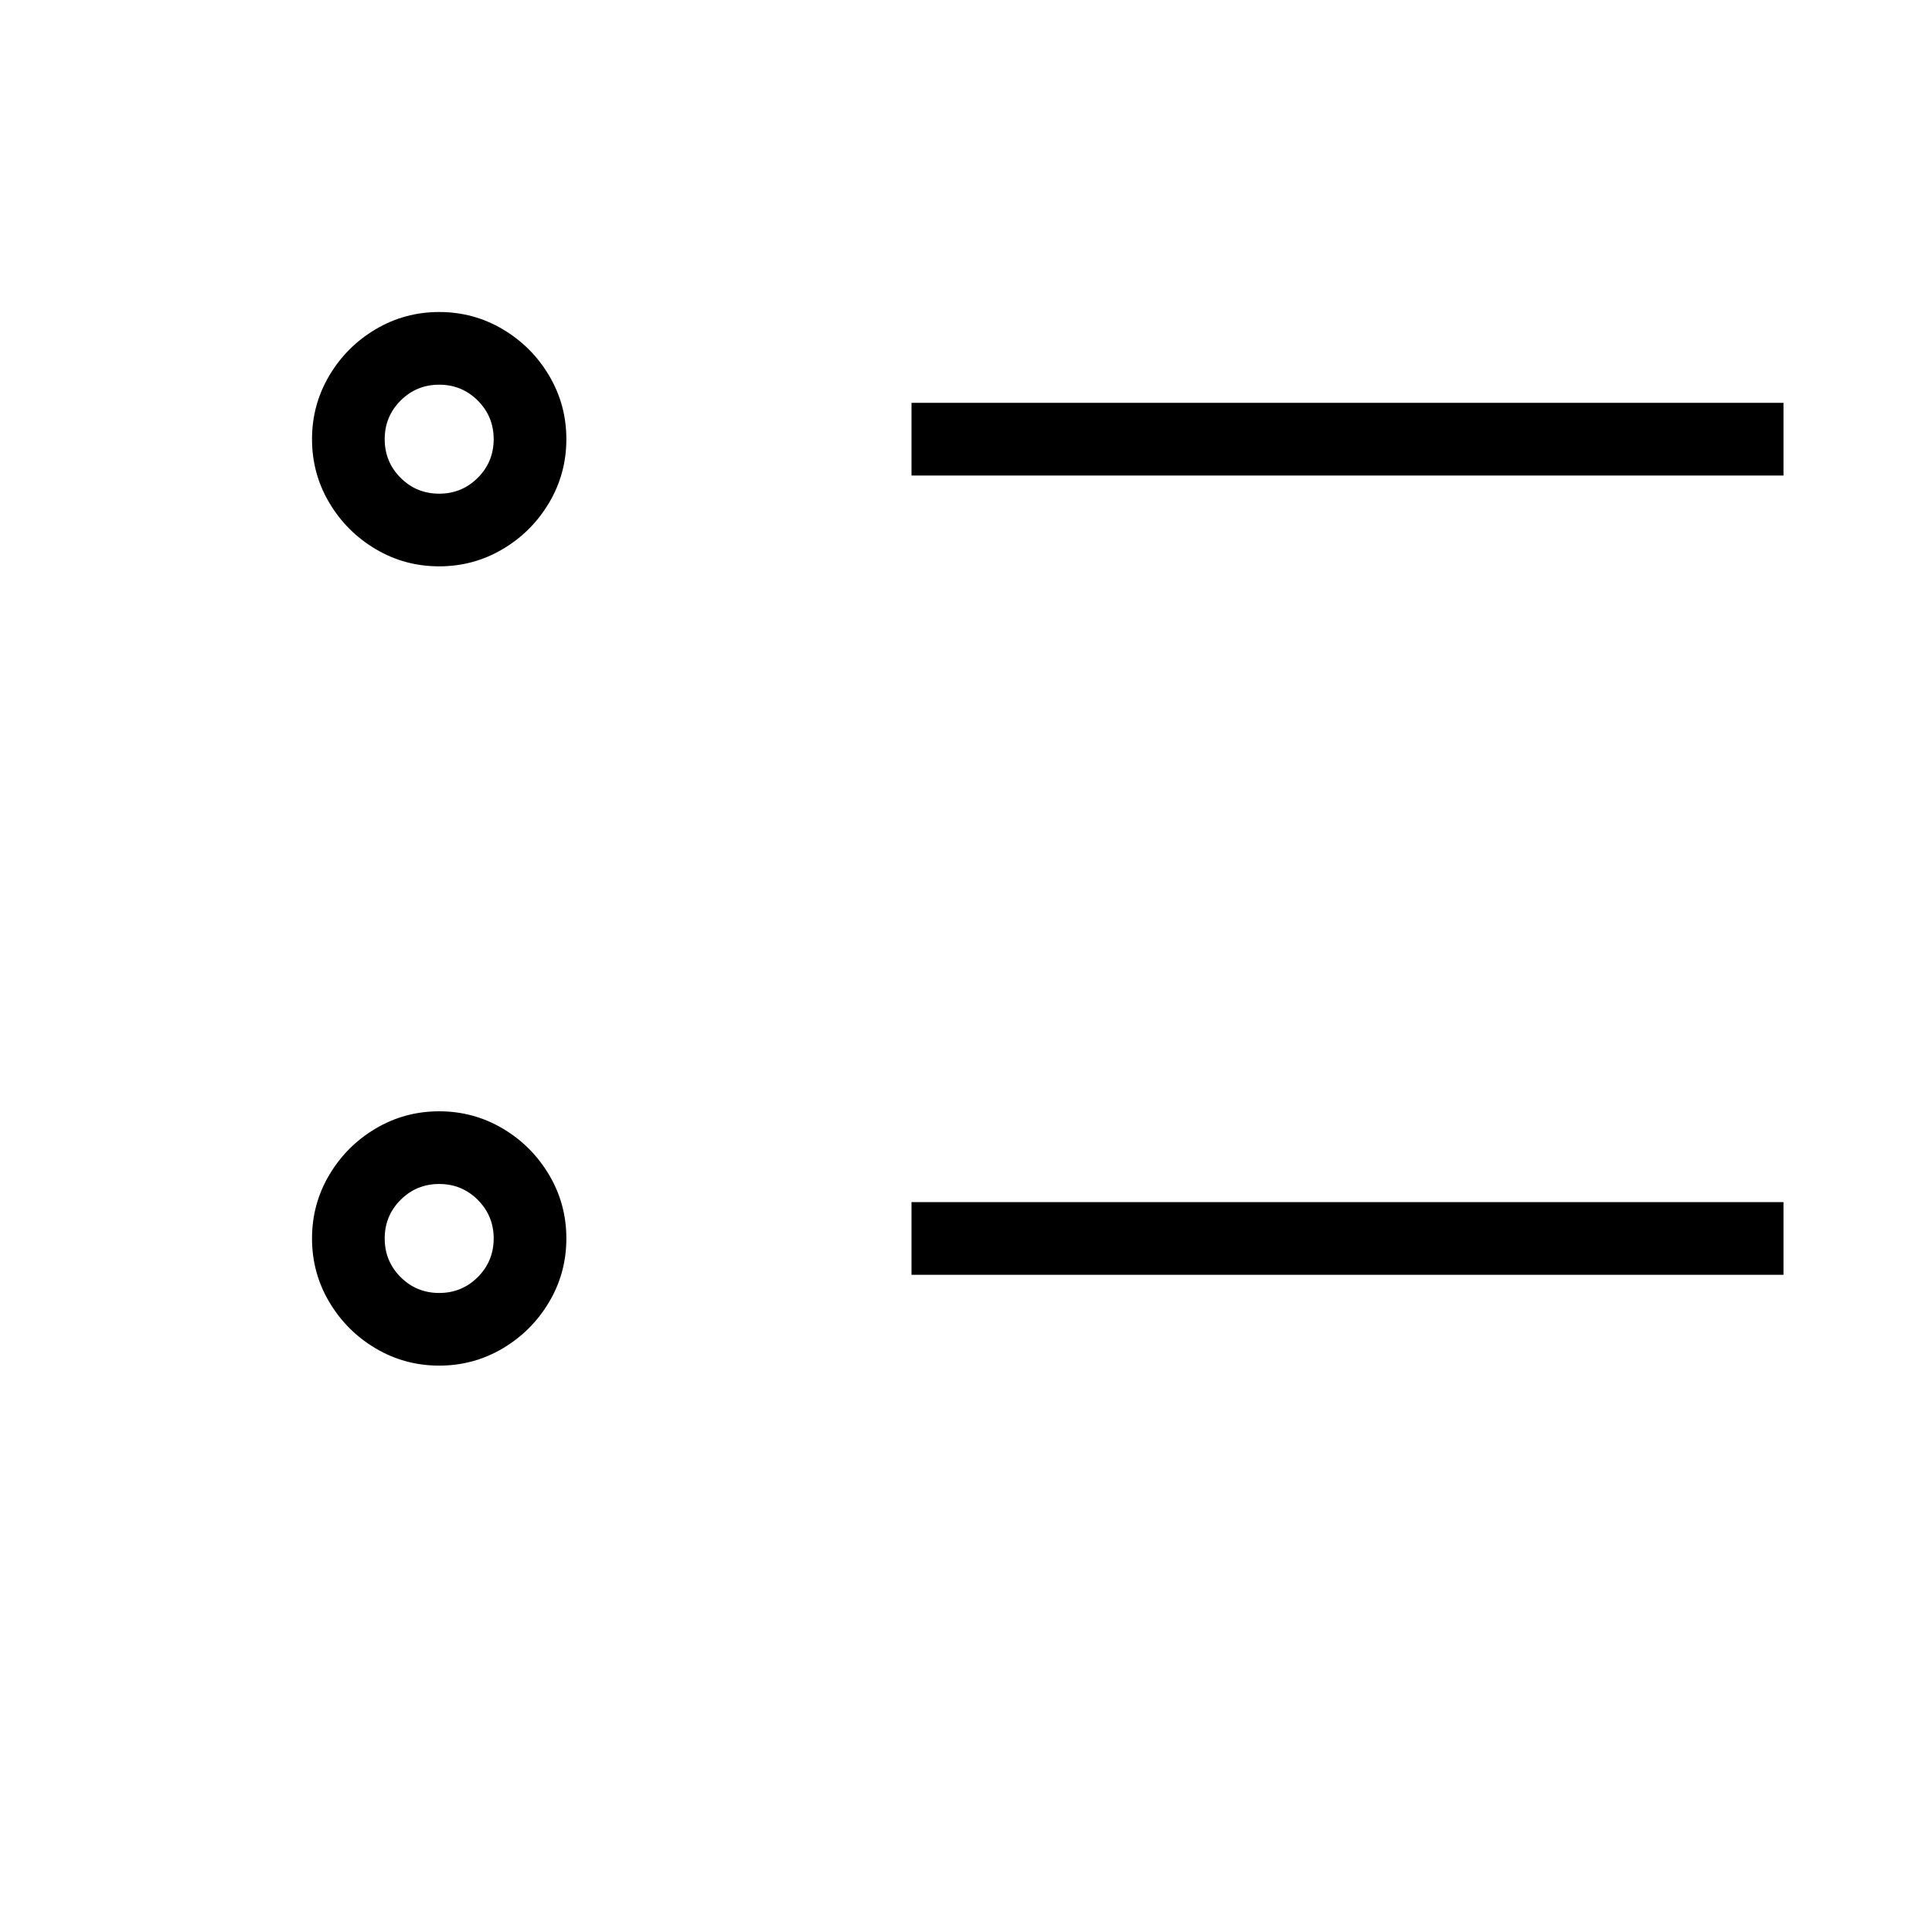
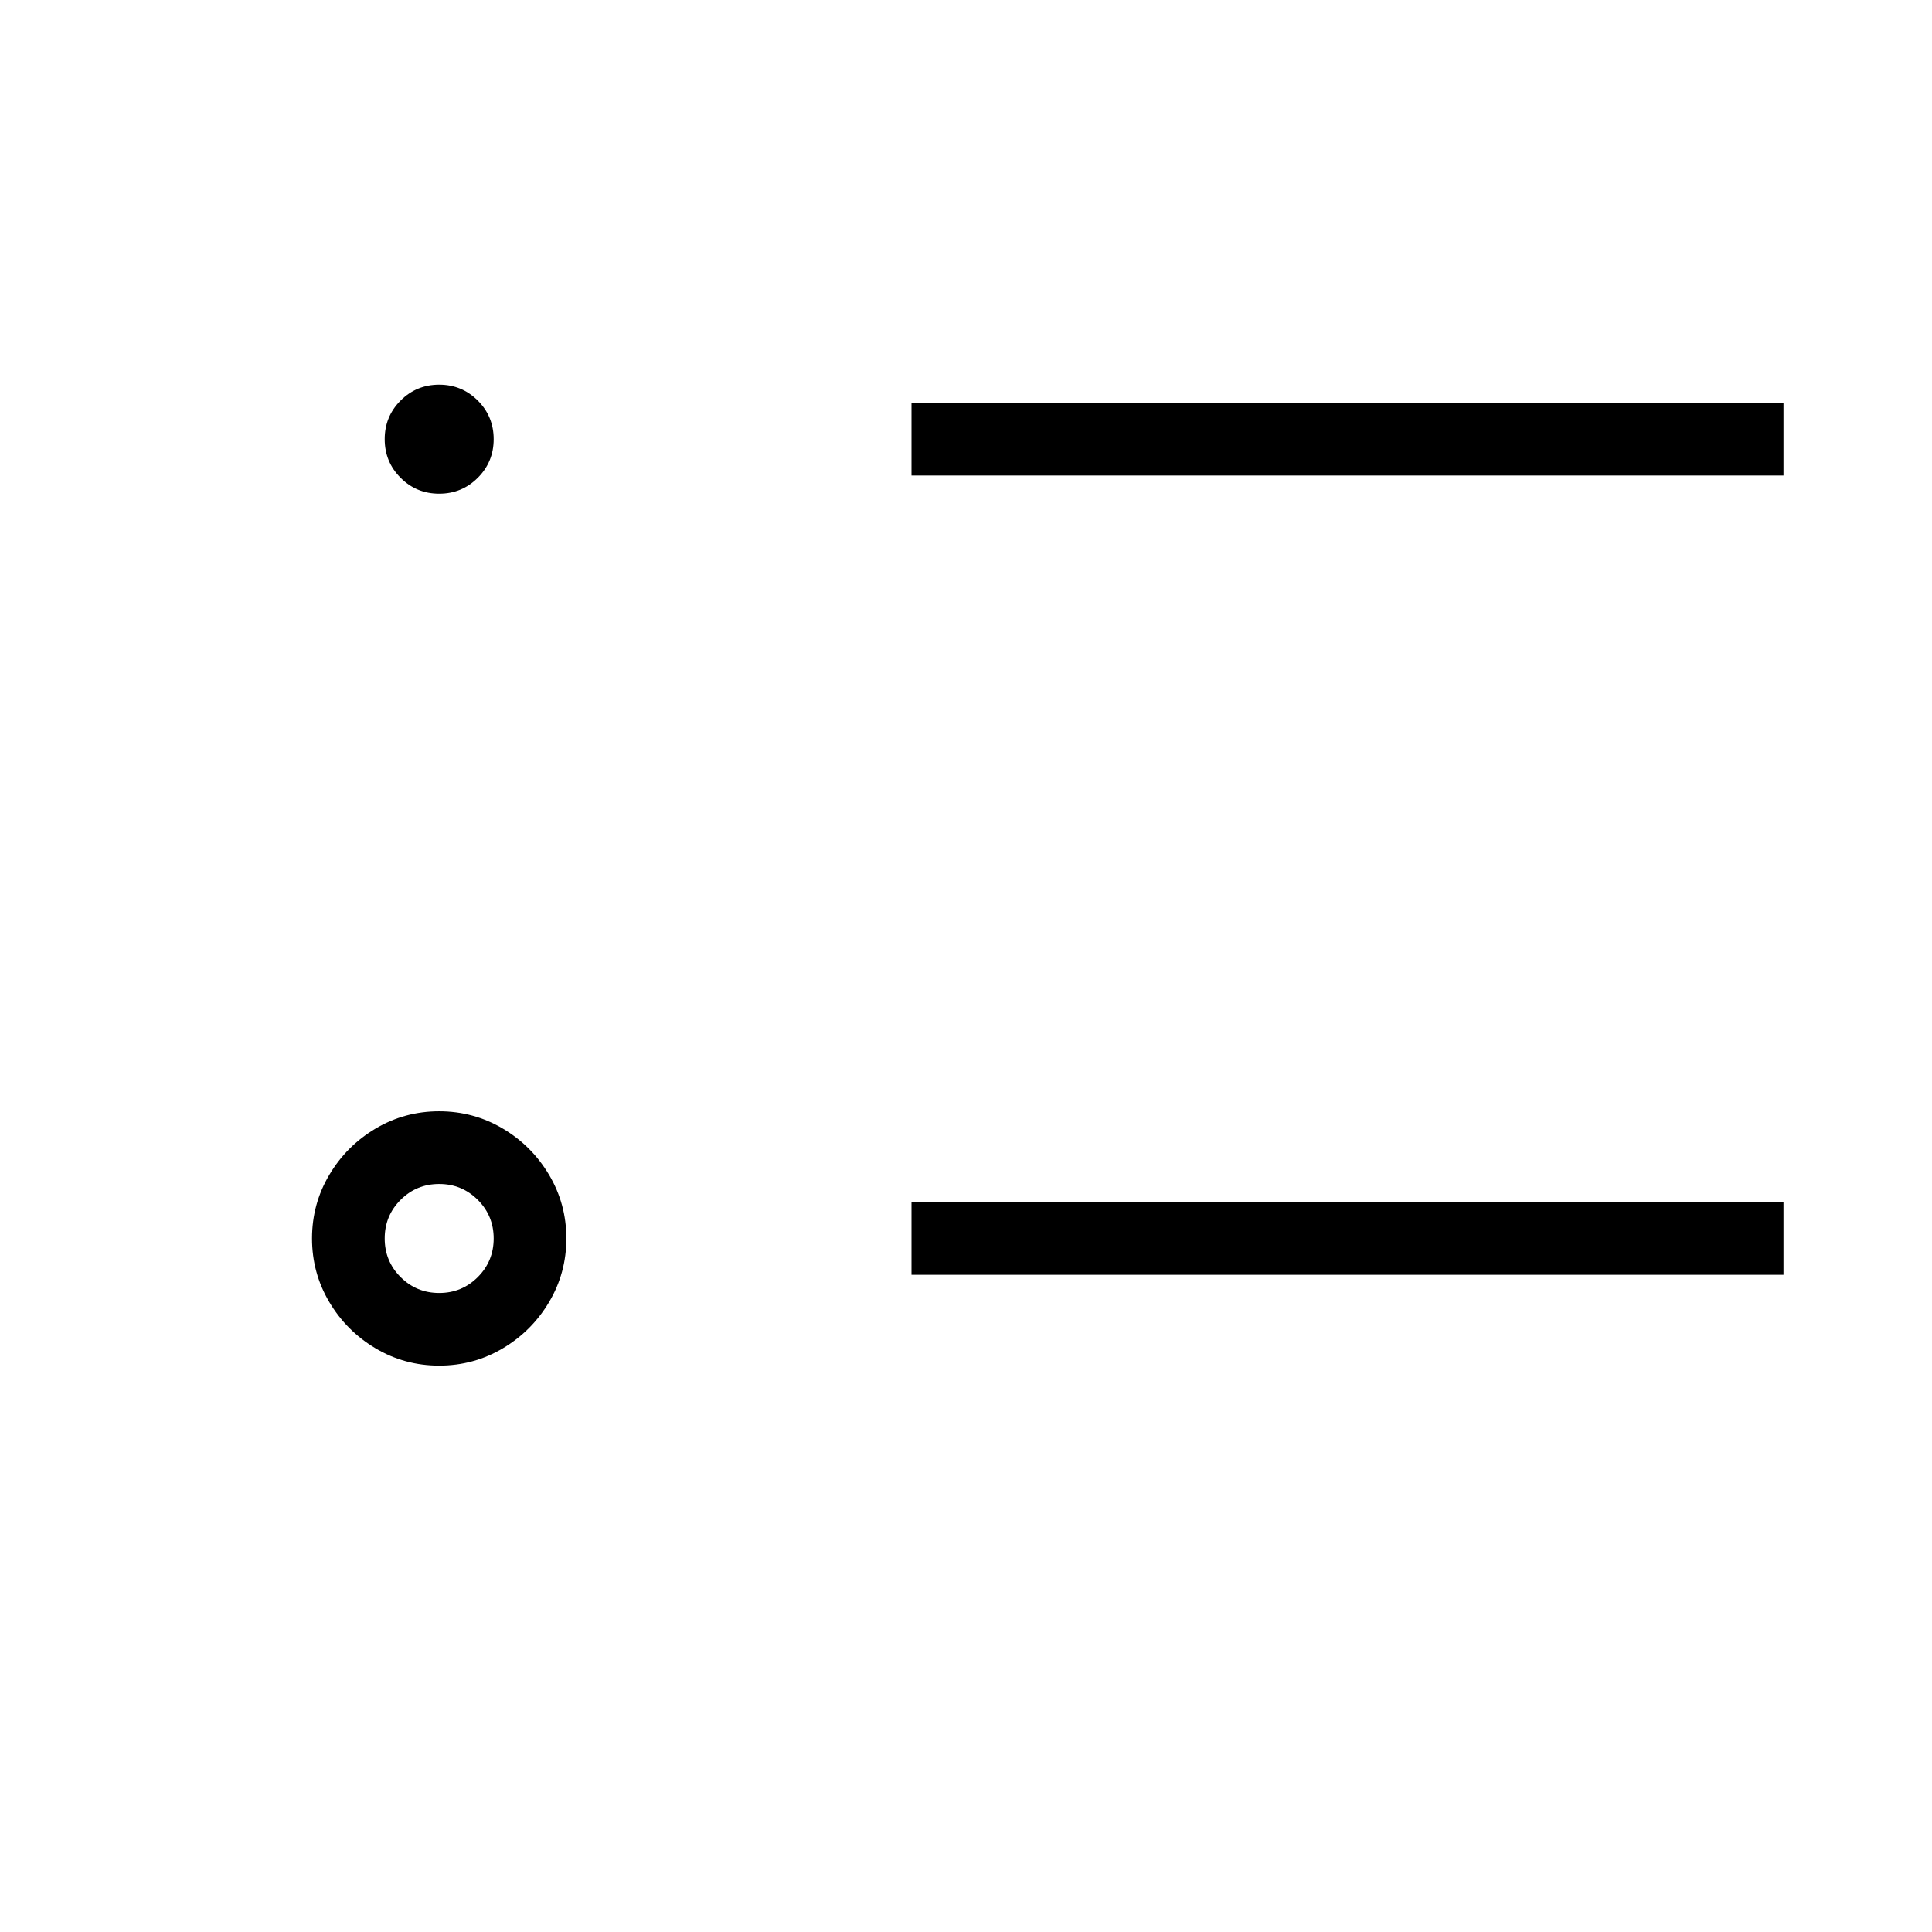
<svg xmlns="http://www.w3.org/2000/svg" fill="#000000" width="800px" height="800px" version="1.1" viewBox="144 144 512 512">
-   <path d="m277.24 231.26c5.141 3.047 9.227 7.144 12.277 12.277 3.047 5.141 4.574 10.75 4.574 16.848 0 6.102-1.527 11.719-4.574 16.848-3.047 5.141-7.141 9.23-12.277 12.277-5.141 3.047-10.75 4.574-16.848 4.574-6.102 0-11.719-1.523-16.852-4.574-5.141-3.047-9.23-7.141-12.277-12.277-3.047-5.133-4.574-10.746-4.574-16.848 0-6.098 1.527-11.715 4.574-16.848 3.043-5.133 7.141-9.23 12.277-12.277 5.133-3.043 10.75-4.574 16.852-4.574 6.094 0 11.707 1.527 16.848 4.574zm0 211.82c5.141 3.047 9.227 7.144 12.277 12.277 3.047 5.141 4.574 10.75 4.574 16.848 0 6.102-1.527 11.715-4.574 16.848-3.047 5.133-7.141 9.23-12.277 12.277-5.141 3.043-10.75 4.574-16.848 4.574-6.102 0-11.719-1.527-16.852-4.574-5.141-3.047-9.23-7.144-12.277-12.277-3.047-5.141-4.574-10.746-4.574-16.848 0-6.098 1.527-11.715 4.574-16.848 3.043-5.133 7.141-9.23 12.277-12.277 5.133-3.043 10.75-4.574 16.852-4.574 6.094 0.004 11.707 1.531 16.848 4.574zm-6.621-172.46c2.805-2.805 4.211-6.219 4.211-10.23s-1.406-7.422-4.211-10.23c-2.812-2.805-6.223-4.211-10.227-4.211-4.016 0-7.43 1.406-10.23 4.211-2.812 2.812-4.211 6.223-4.211 10.23 0 4.012 1.402 7.426 4.211 10.23 2.805 2.812 6.219 4.211 10.23 4.211 4.004 0 7.418-1.406 10.227-4.211zm0 211.82c2.805-2.805 4.211-6.219 4.211-10.23 0-4.012-1.406-7.422-4.211-10.23-2.812-2.805-6.223-4.211-10.227-4.211-4.016 0-7.43 1.406-10.23 4.211-2.812 2.812-4.211 6.223-4.211 10.23 0 4.012 1.402 7.426 4.211 10.23 2.805 2.805 6.219 4.211 10.23 4.211 4.004 0 7.418-1.402 10.227-4.211zm346.02-231.68h-231.08v19.254h231.08zm0 211.82h-231.08v19.254h231.08z" />
+   <path d="m277.24 231.26zm0 211.82c5.141 3.047 9.227 7.144 12.277 12.277 3.047 5.141 4.574 10.75 4.574 16.848 0 6.102-1.527 11.715-4.574 16.848-3.047 5.133-7.141 9.23-12.277 12.277-5.141 3.043-10.75 4.574-16.848 4.574-6.102 0-11.719-1.527-16.852-4.574-5.141-3.047-9.23-7.144-12.277-12.277-3.047-5.141-4.574-10.746-4.574-16.848 0-6.098 1.527-11.715 4.574-16.848 3.043-5.133 7.141-9.23 12.277-12.277 5.133-3.043 10.75-4.574 16.852-4.574 6.094 0.004 11.707 1.531 16.848 4.574zm-6.621-172.46c2.805-2.805 4.211-6.219 4.211-10.23s-1.406-7.422-4.211-10.23c-2.812-2.805-6.223-4.211-10.227-4.211-4.016 0-7.43 1.406-10.23 4.211-2.812 2.812-4.211 6.223-4.211 10.23 0 4.012 1.402 7.426 4.211 10.23 2.805 2.812 6.219 4.211 10.23 4.211 4.004 0 7.418-1.406 10.227-4.211zm0 211.82c2.805-2.805 4.211-6.219 4.211-10.23 0-4.012-1.406-7.422-4.211-10.23-2.812-2.805-6.223-4.211-10.227-4.211-4.016 0-7.43 1.406-10.23 4.211-2.812 2.812-4.211 6.223-4.211 10.23 0 4.012 1.402 7.426 4.211 10.23 2.805 2.805 6.219 4.211 10.23 4.211 4.004 0 7.418-1.402 10.227-4.211zm346.02-231.68h-231.08v19.254h231.08zm0 211.82h-231.08v19.254h231.08z" />
</svg>